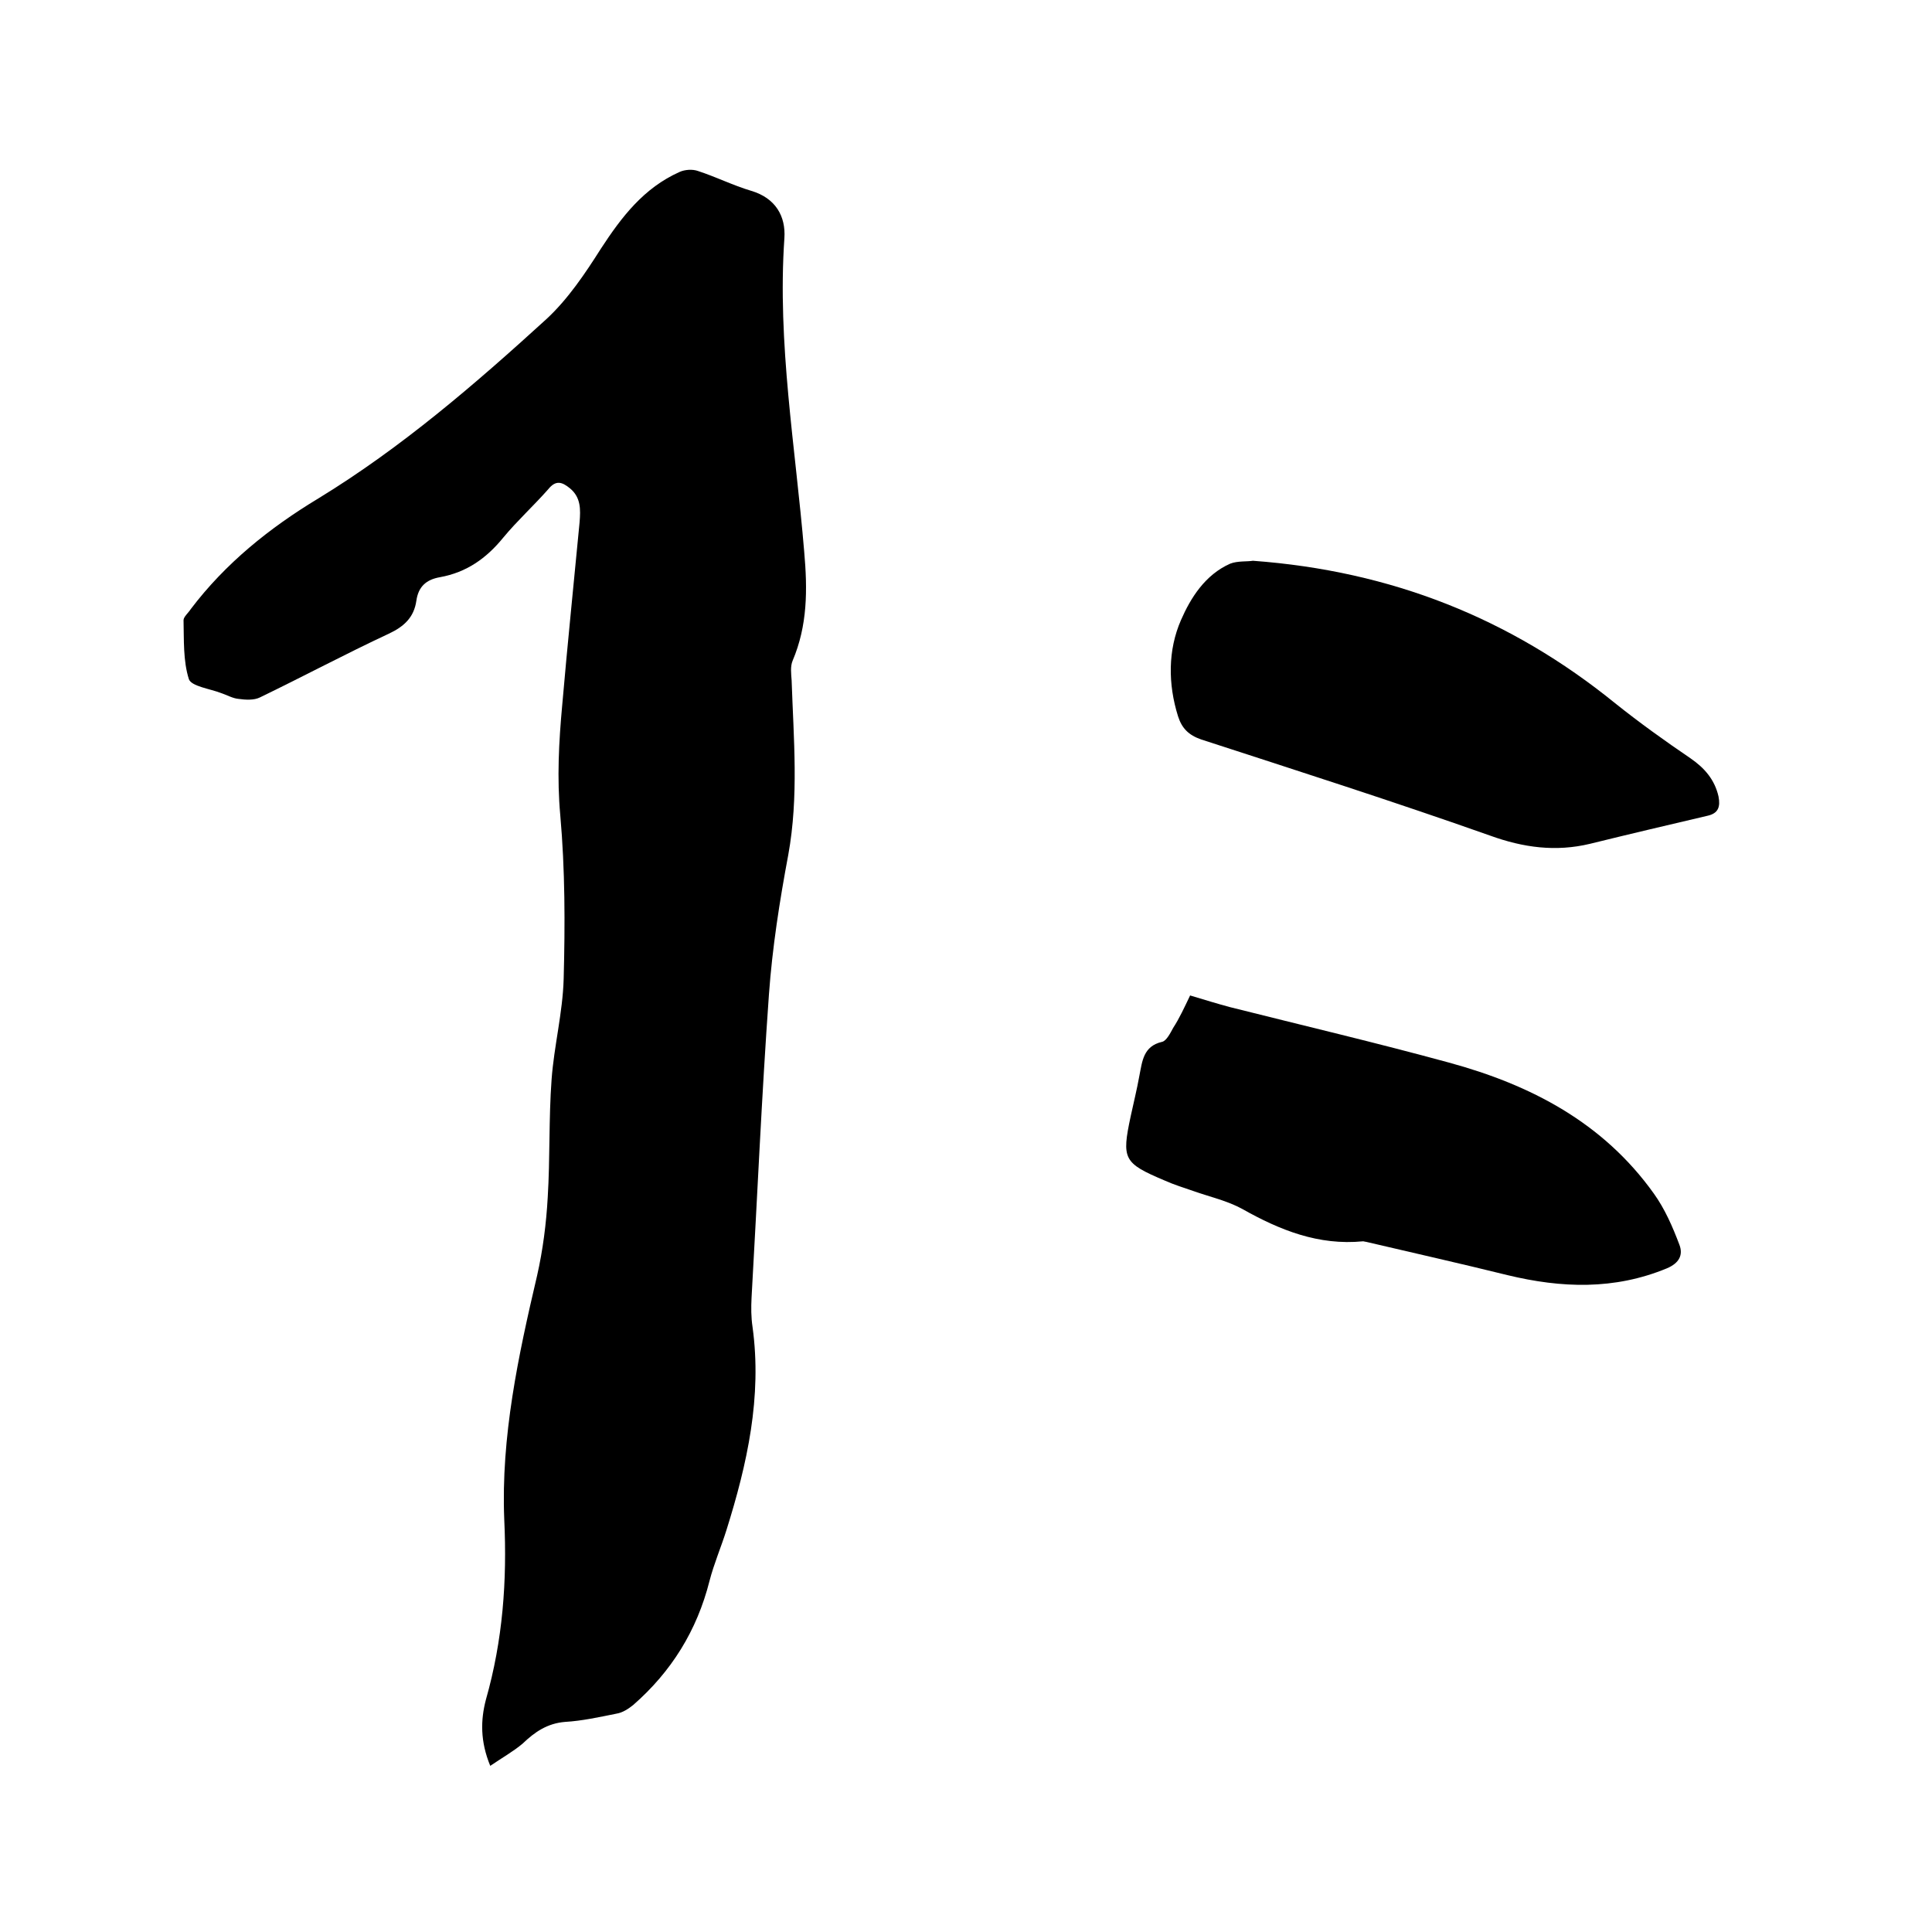
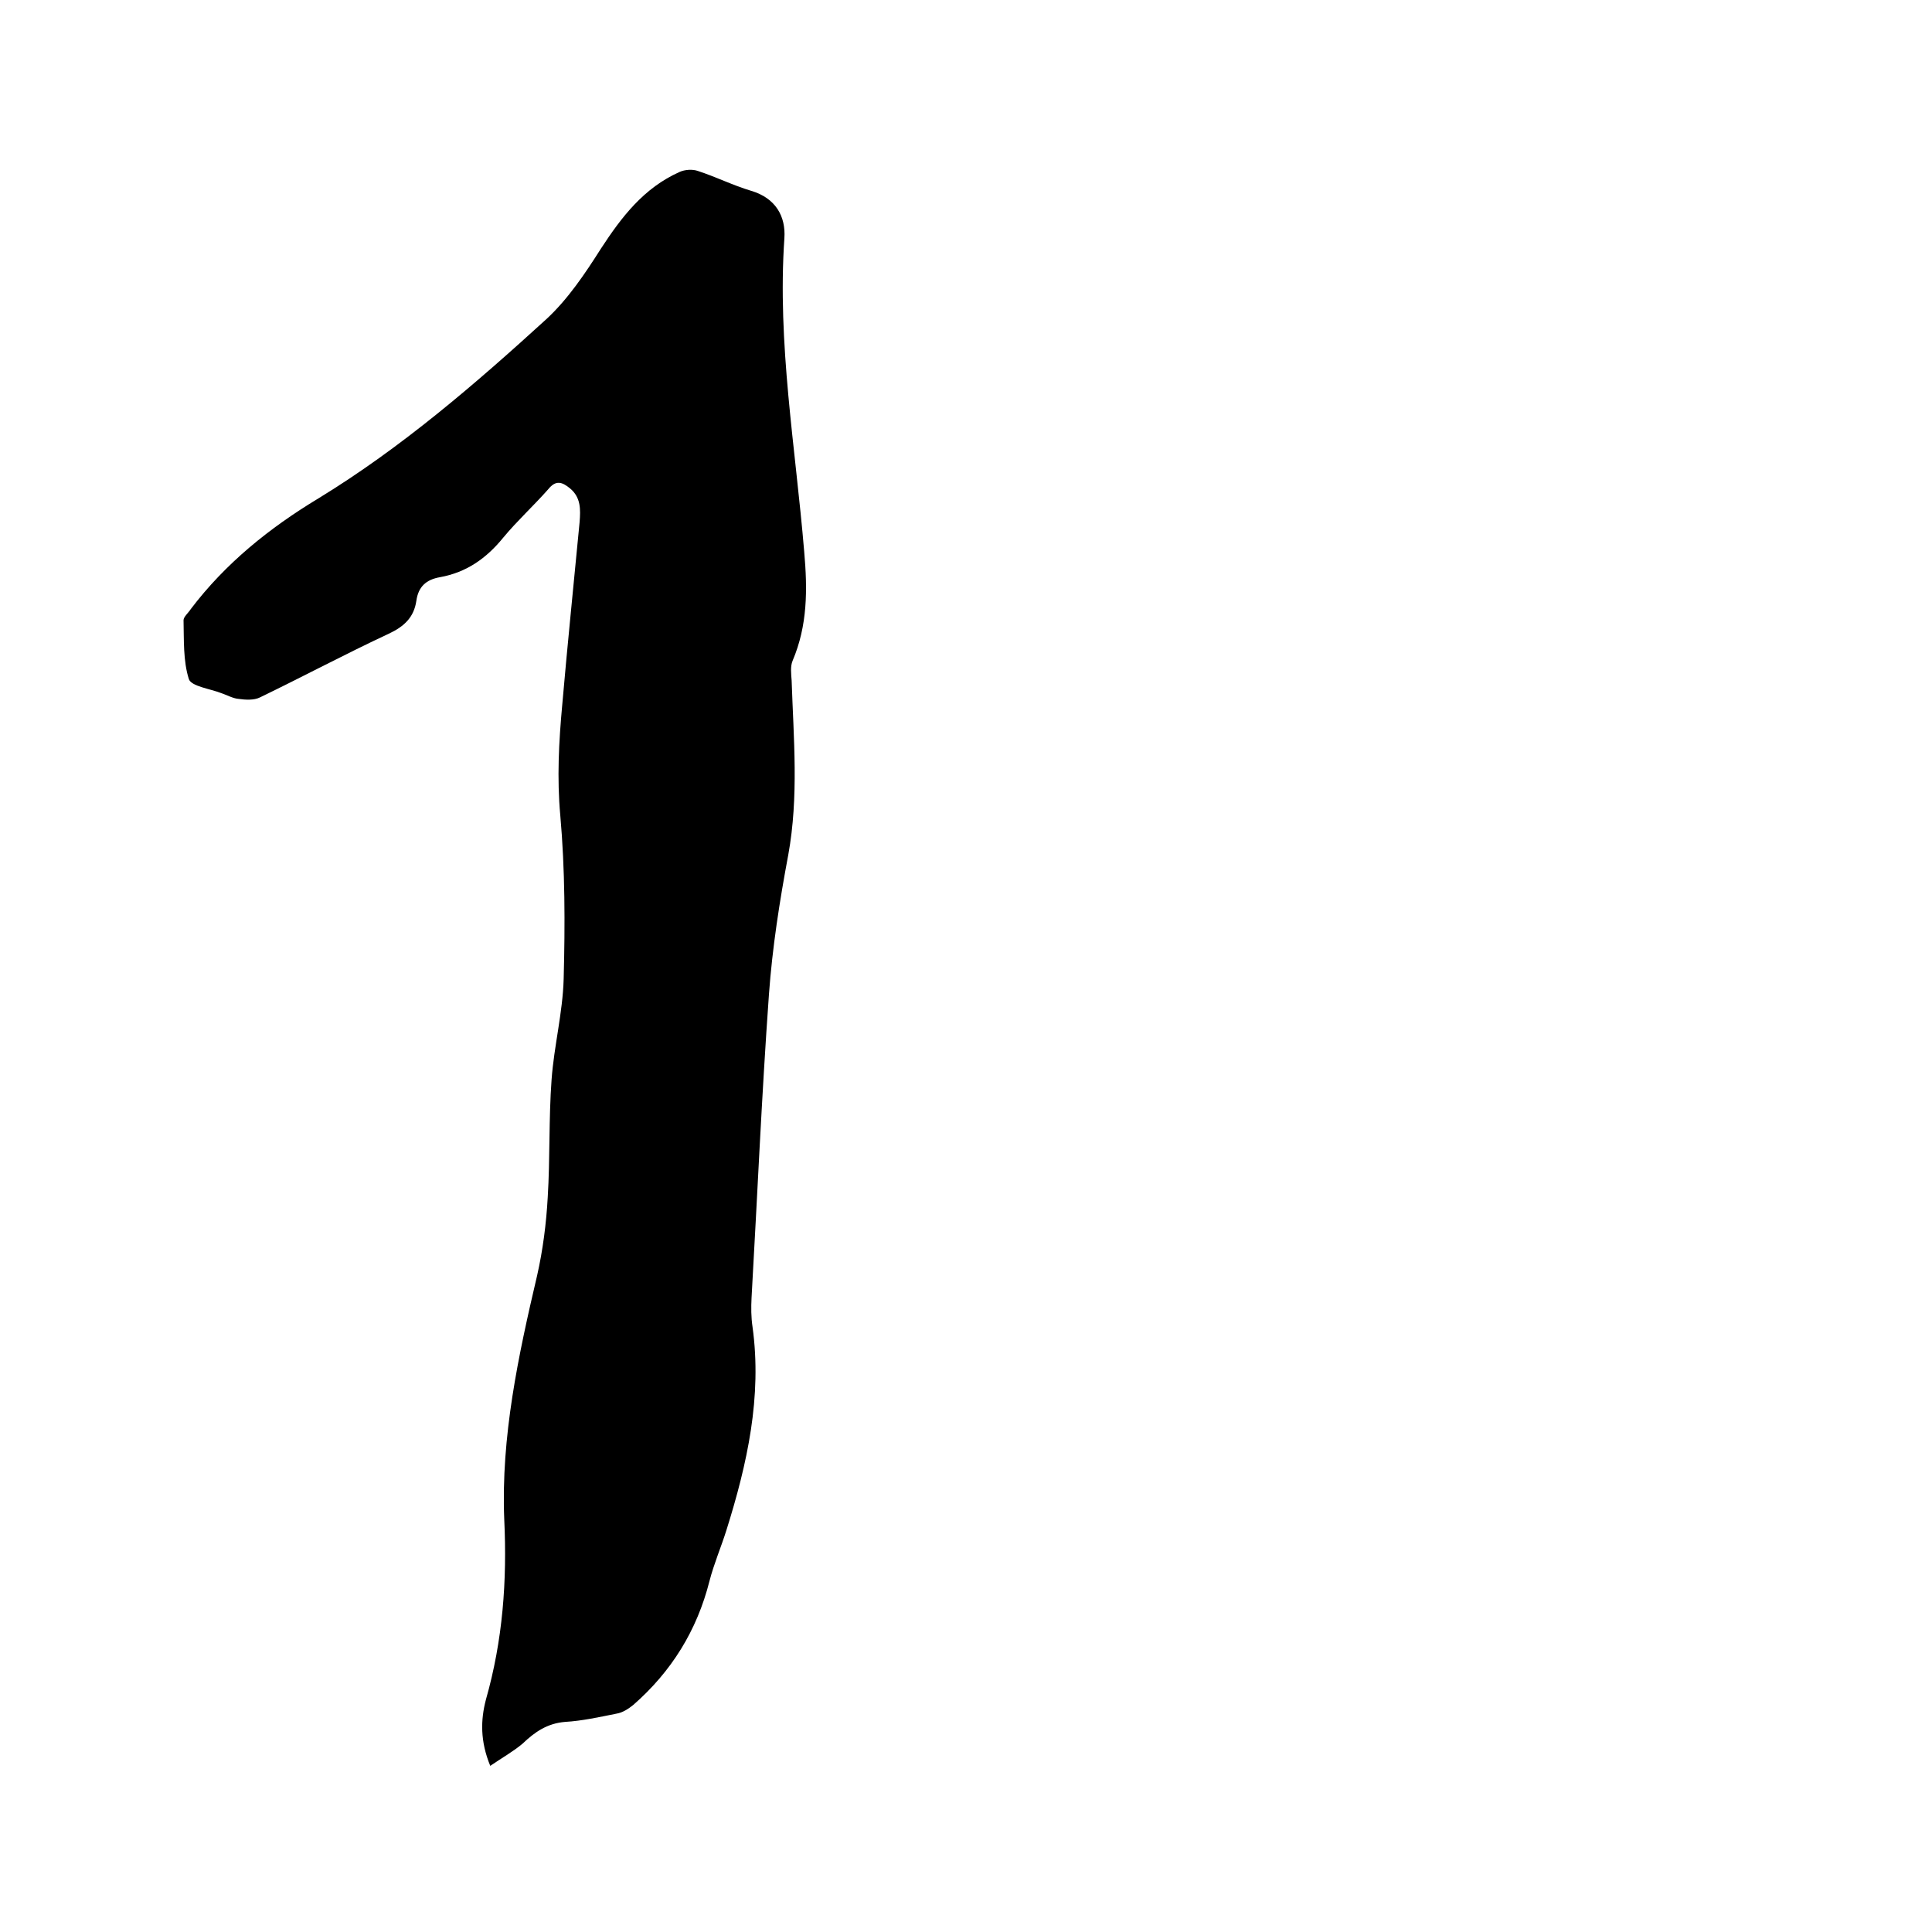
<svg xmlns="http://www.w3.org/2000/svg" enable-background="new 0 0 400 400" viewBox="0 0 400 400">
  <path d="m101.5 365.6c-2.1-5.1-2-9.5-.9-13.7 3.5-12.3 4.4-24.6 3.8-37.3-.7-17.1 2.9-33.9 6.8-50.5 1.2-5.3 1.9-10.8 2.2-16.2.5-8.1.2-16.3.8-24.4.5-6.9 2.3-13.8 2.5-20.8.3-11.3.3-22.6-.7-33.9-.7-7.7-.3-15.2.4-22.8 1.1-12.7 2.4-25.3 3.6-37.9.2-2.6.3-5.1-2-7-1.6-1.3-2.9-1.8-4.5.2-3 3.4-6.4 6.5-9.3 10-3.5 4.3-7.6 7.2-13.1 8.2-2.9.5-4.5 2-4.9 4.9-.5 3.4-2.5 5.3-5.7 6.8-9 4.2-17.8 8.9-26.7 13.2-1.2.6-3 .5-4.4.3-1.2-.1-2.4-.8-3.6-1.2-2.3-.9-6.2-1.4-6.7-2.9-1.2-3.8-1-8.1-1.1-12.2 0-.7 1-1.5 1.5-2.3 7.2-9.5 16.3-16.8 26.4-22.9 17.2-10.5 32.5-23.7 47.3-37.2 4.4-4.1 7.9-9.3 11.2-14.5 4.3-6.6 8.9-12.6 16.3-15.9 1.1-.5 2.7-.6 3.8-.2 3.7 1.2 7.3 3 11 4.1 5.1 1.5 7.2 5.3 6.9 9.8-1.5 21.8 2.3 43.3 4.1 64.9.7 7.9.7 15.3-2.4 22.6-.5 1.2-.3 2.7-.2 4.1.4 12 1.5 24-.7 36.1-1.8 9.6-3.3 19.2-4 28.9-1.5 20.9-2.4 41.8-3.6 62.8-.1 2-.1 4 .2 6 2 14.5-1.1 28.4-5.4 42.1-1.1 3.5-2.6 7-3.5 10.5-2.6 10.3-7.9 18.8-15.8 25.7-1 .8-2.2 1.6-3.5 1.8-3.5.7-7.1 1.5-10.6 1.7-3.7.3-6.3 2.1-8.8 4.5-1.9 1.6-4.2 2.9-6.7 4.6z" />
-   <path d="m246.4 206.1c3 .9 5.6 1.7 8.2 2.4 15.1 3.8 30.4 7.4 45.4 11.5 16.9 4.6 31.9 12.4 42.4 27.1 2.3 3.2 3.9 6.9 5.3 10.6.8 2.1 0 3.8-2.6 4.9-10.9 4.5-21.8 4.1-33 1.4-9.7-2.4-19.5-4.6-29.3-6.9-.2 0-.4-.1-.6-.1-9.2.9-17.2-2.3-25-6.7-3.1-1.7-6.7-2.5-10.1-3.7-2-.7-4-1.3-6-2.2-8.5-3.6-8.9-4.4-7-13.3.6-2.8 1.3-5.6 1.8-8.4.6-3 .8-6.1 4.7-7 .9-.2 1.7-1.8 2.3-2.9 1.3-2 2.3-4.2 3.5-6.7z" />
-   <path d="m259.4 116.1c28.6 2.1 53.3 11.9 75 29.5 5 4 10.3 7.8 15.6 11.4 2.9 2 5 4.4 5.8 7.9.4 2.1 0 3.5-2.3 4-8.1 1.9-16.2 3.8-24.3 5.8-7.1 1.7-13.8.8-20.7-1.7-19.8-7-39.8-13.4-59.8-19.9-2.6-.9-4-2.3-4.8-4.8-2.1-6.7-2.1-13.7.6-19.9 2-4.6 5-9.4 10.2-11.7 1.5-.6 3.6-.4 4.7-.6z" />
+   <path d="m246.4 206.1z" />
</svg>